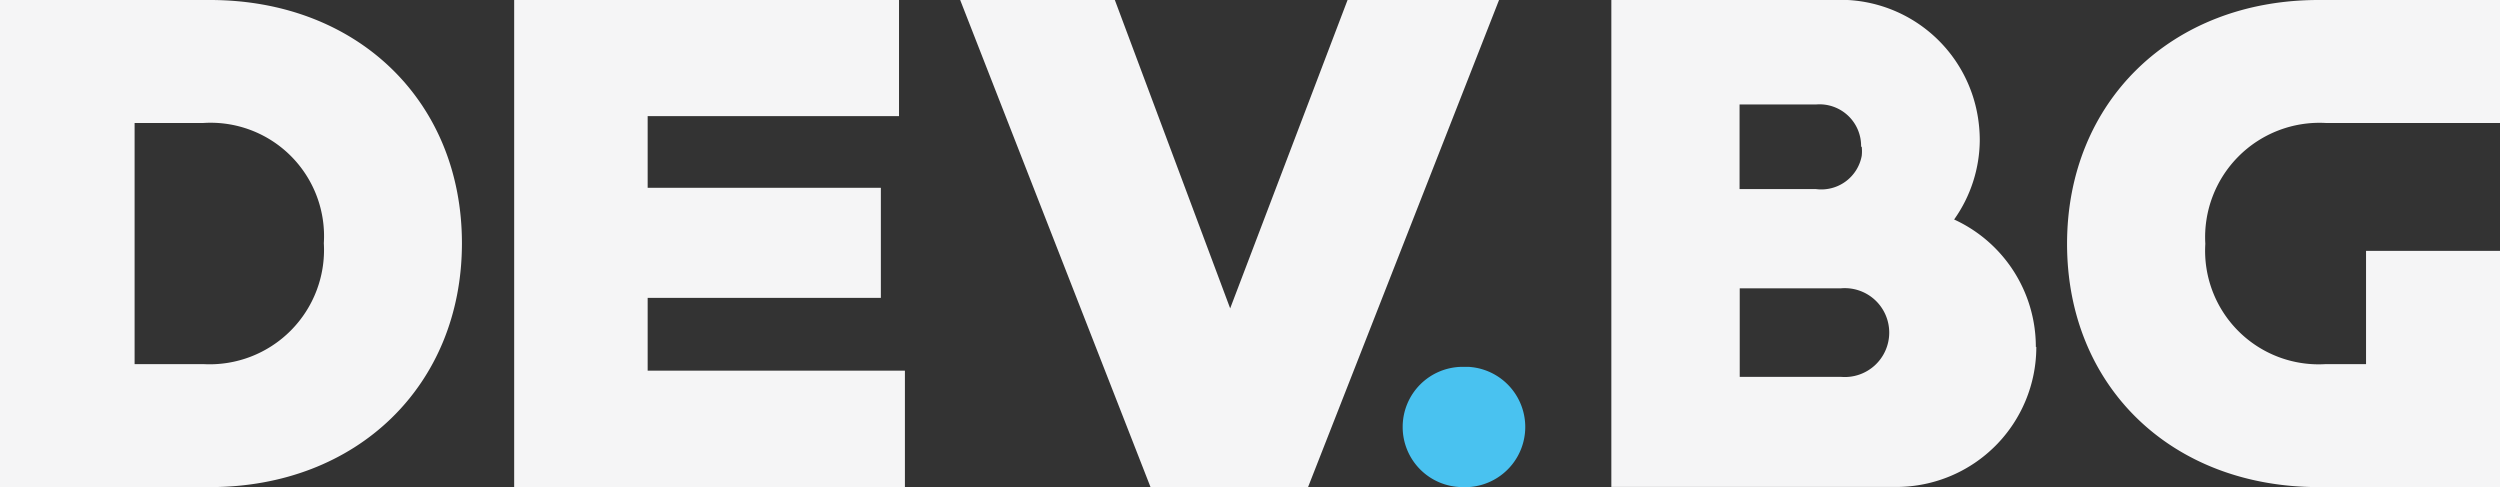
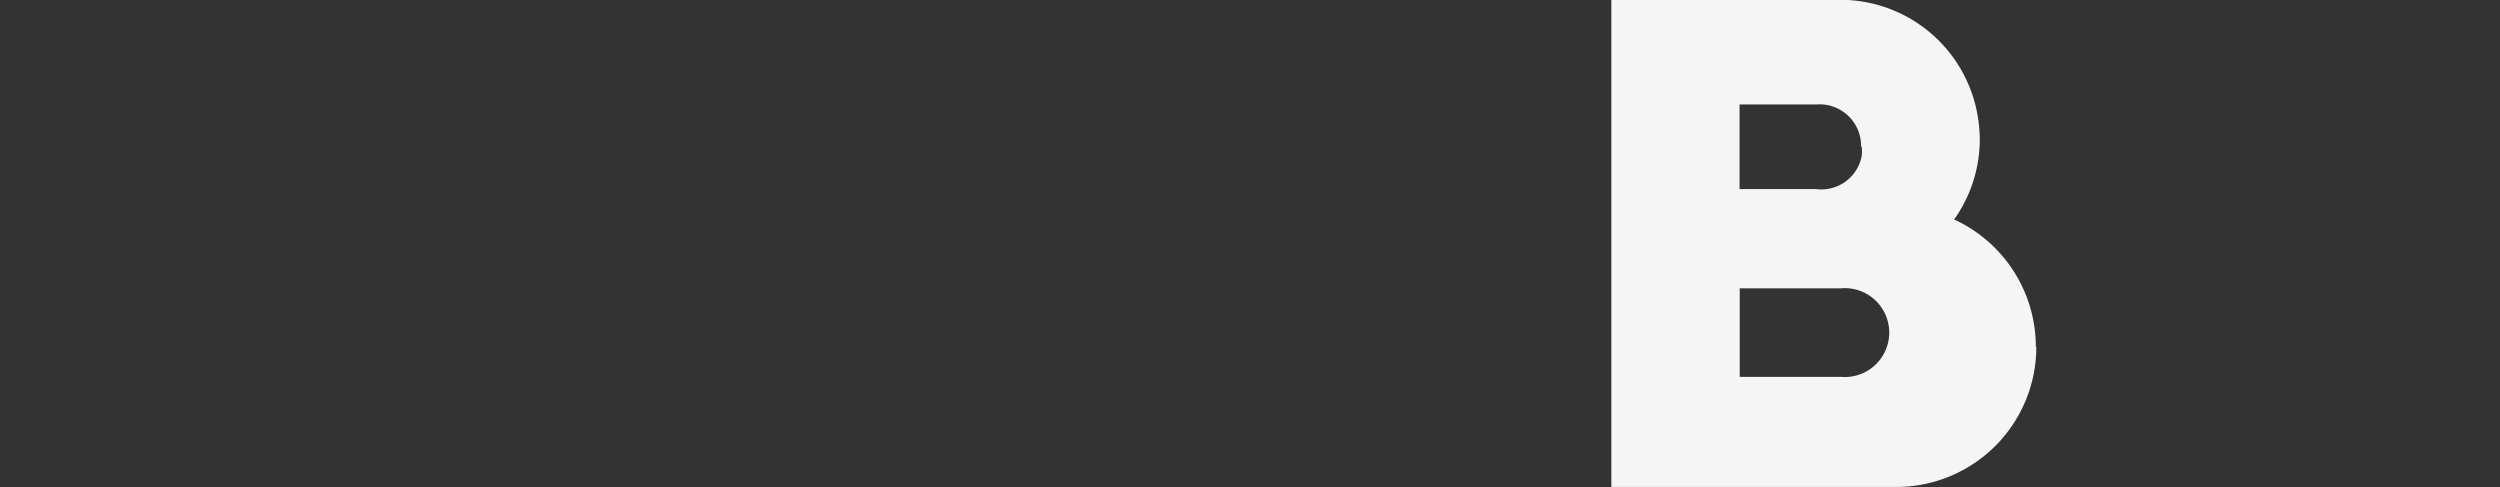
<svg xmlns="http://www.w3.org/2000/svg" viewBox="0 0 156.95 30.58">
  <rect x="0" y="0" width="156.95" height="30.58" fill="#333333" stroke="none" />
  <defs>
    <style>.cls-1{fill:#f5f5f6;}.cls-2{fill:#49c2f0;}</style>
  </defs>
  <title>Asset 1</title>
  <g id="Layer_2" data-name="Layer 2">
    <g id="Layer_1-2" data-name="Layer 1">
-       <path class="cls-1" d="M13.18,0H0V30.58H13.18C22.42,30.58,29,24.19,29,15.27S22.43,0,13.18,0m-.4,22.86H8.45V7.72h4.33a7.12,7.12,0,0,1,7.55,7.55,7.18,7.18,0,0,1-7.55,7.59" />
-       <path class="cls-1" d="M145.56,30.58H157V15.75h-8.46v7.11H146a7.13,7.13,0,0,1-7.55-7.55A7.18,7.18,0,0,1,146,7.72h11V0H145.56c-9.24,0-15.79,6.39-15.79,15.31s6.53,15.27,15.79,15.27" />
-       <polygon class="cls-1" points="40.66 23.27 40.66 18.7 55.3 18.7 55.3 11.79 40.66 11.79 40.66 7.29 56.44 7.29 56.44 0 32.28 0 32.28 30.58 56.81 30.58 56.81 23.27 40.66 23.27" />
-       <path class="cls-2" d="M88.06,26.8h0a3.77,3.77,0,0,0,3.77,3.78h.34a3.78,3.78,0,0,0,0-7.55h-.34a3.77,3.77,0,0,0-3.77,3.77" />
-       <polygon class="cls-1" points="94.11 0 82.12 30.58 72.23 30.58 60.28 0 69.99 0 77.23 19.36 84.6 0 94.11 0" />
      <path class="cls-1" d="M127.81,21.78a8.79,8.79,0,0,0-5.13-8,8.69,8.69,0,0,0,1.61-5,9.27,9.27,0,0,0-.1-1.31v0h0A8.75,8.75,0,0,0,116,0H101.16V3.28h0v8.59h0v18.7h18a8.79,8.79,0,0,0,8.68-8.79M116.88,9.21a2.75,2.75,0,0,1,0,.57A2.58,2.58,0,0,1,114,11.87h-4.79V6.56H114a2.61,2.61,0,0,1,2.84,2.65m-7.62,14.45V18.1h6.36a2.79,2.79,0,1,1,0,5.56h-6.36Z" />
    </g>
  </g>
</svg>